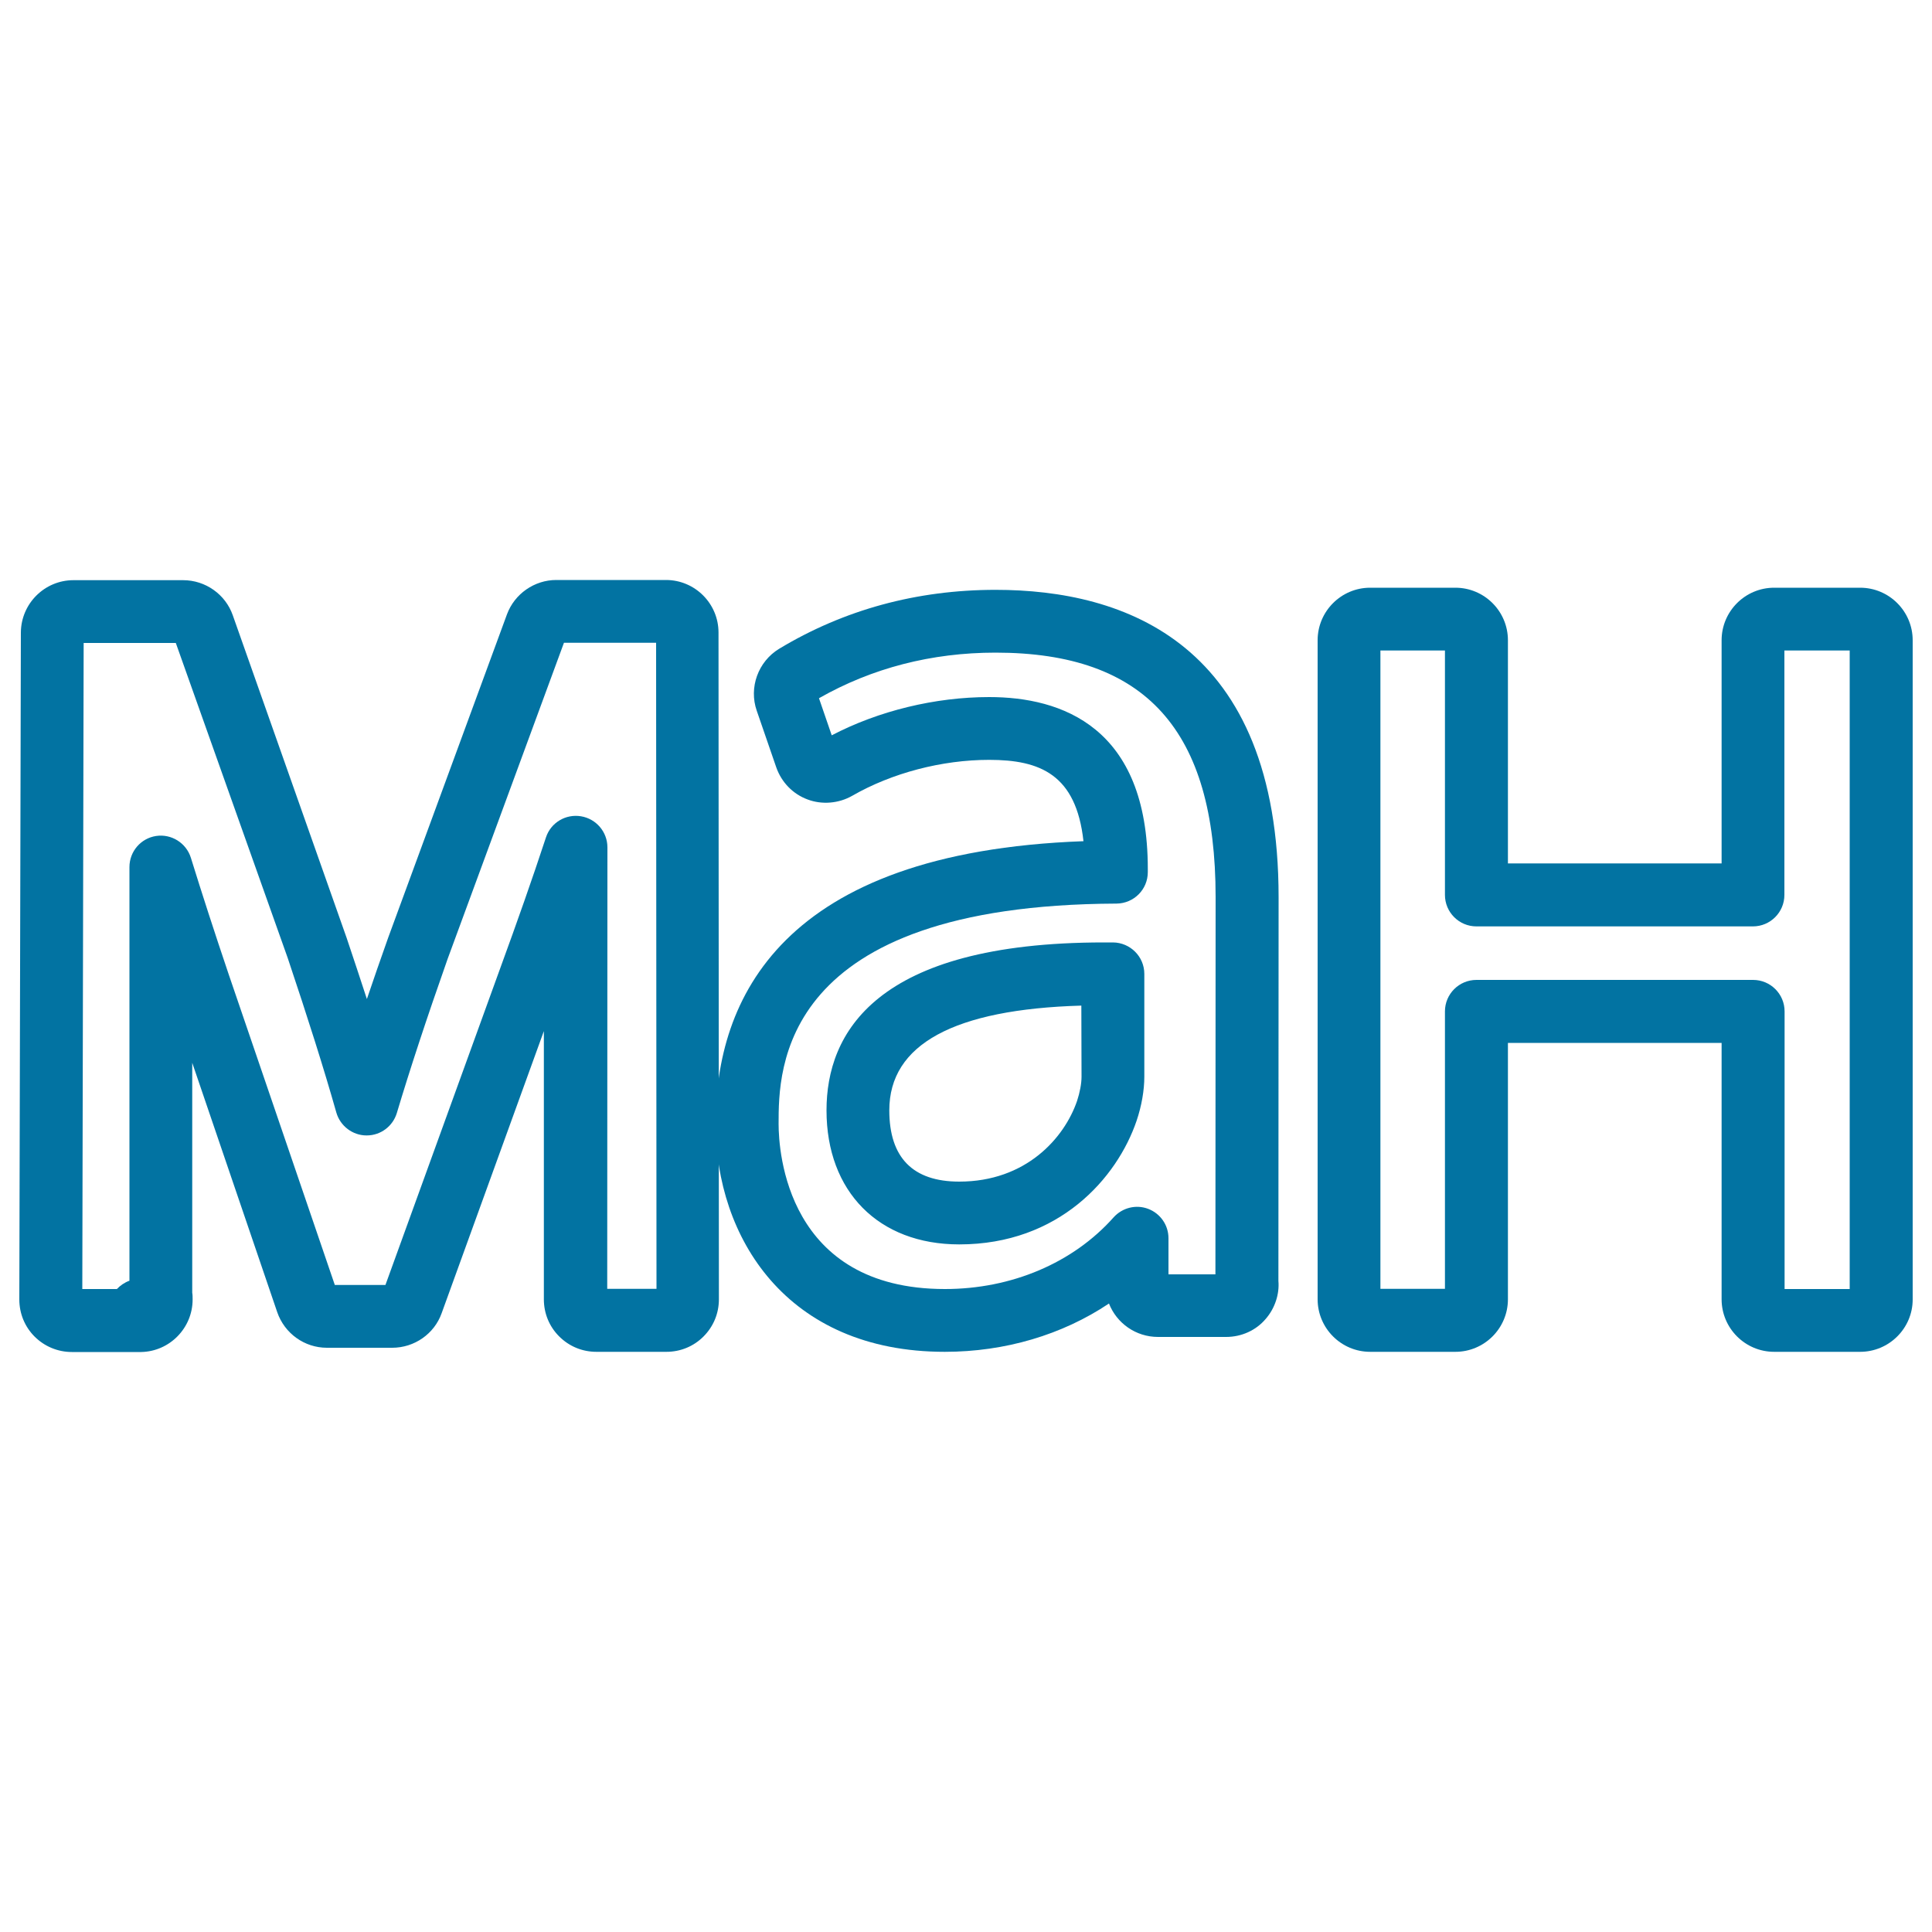
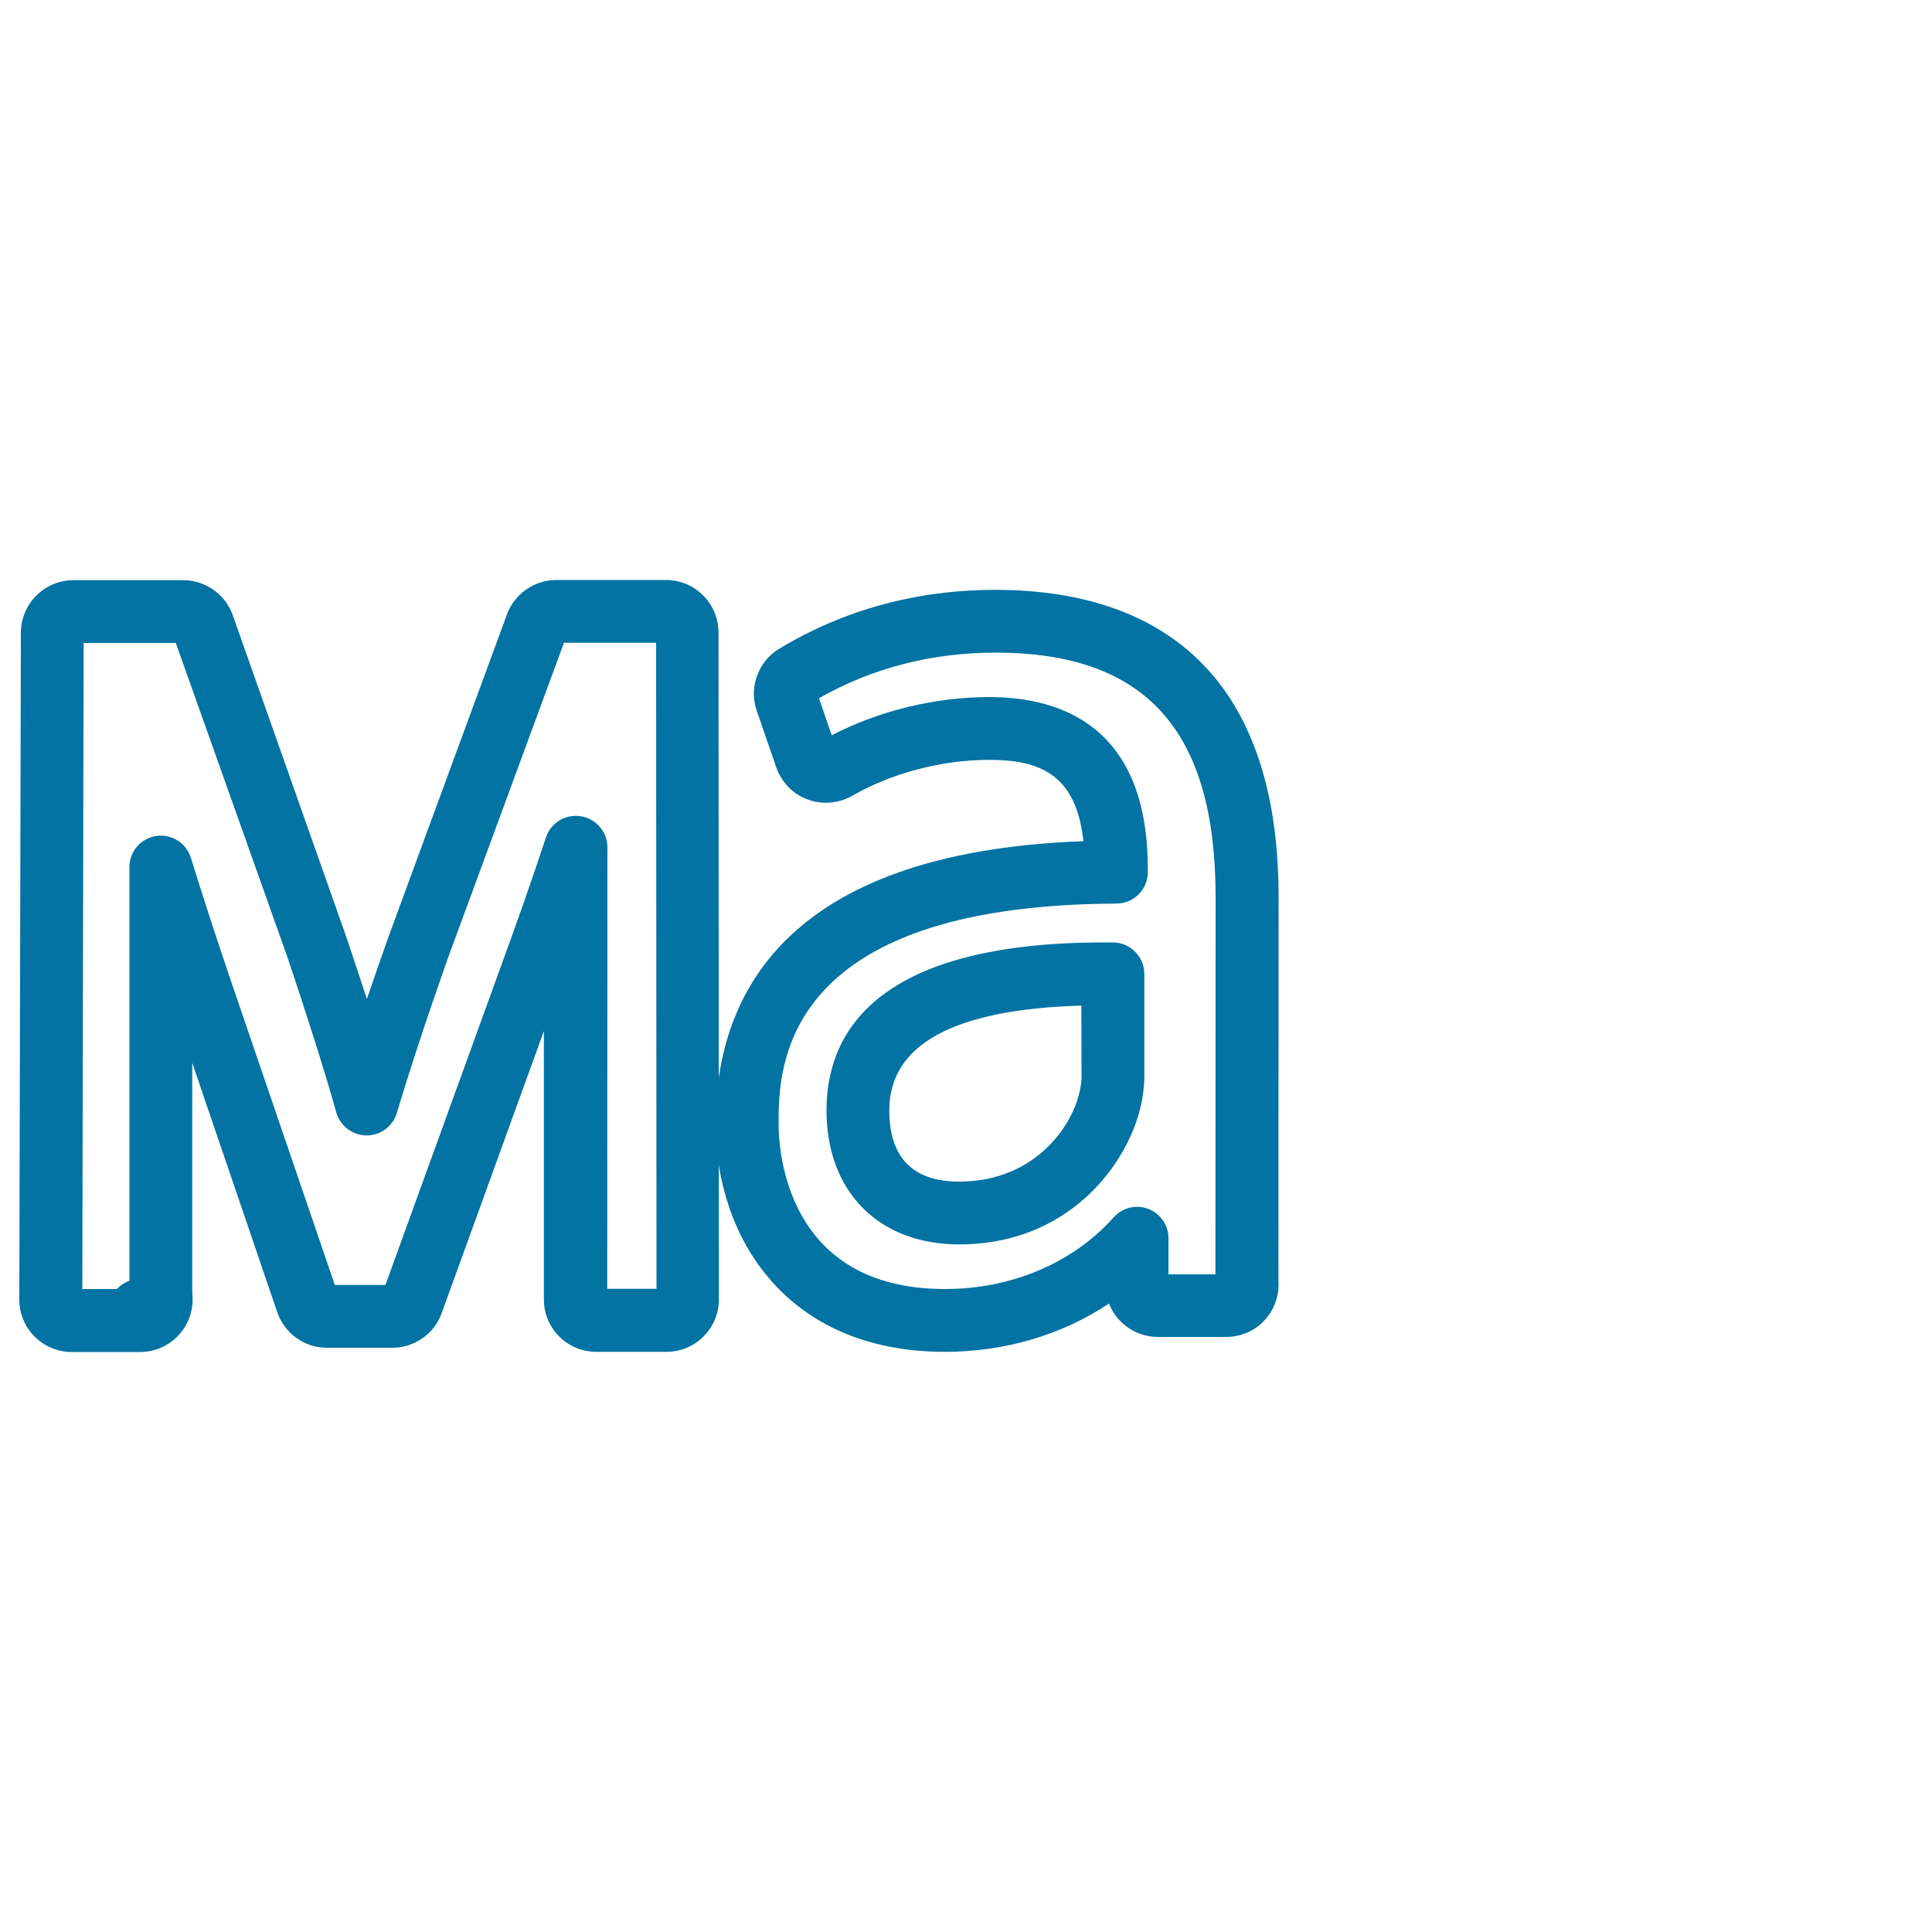
<svg xmlns="http://www.w3.org/2000/svg" viewBox="0 0 1000 1000" style="fill:#0273a2">
  <title>Azerbaijan Currency Symbol SVG icon</title>
  <g>
    <g>
      <g>
        <g>
          <path d="M72.4,699.8L72.4,699.8l-35.2,0c-7.3,0-14.2-2.9-19.3-8c-5-5-7.9-11.8-7.9-19.2l0.8-345.2c0.1-15,12.3-27.1,27.2-27.1h56.8c11.5,0,21.9,7.3,25.7,18.2l58.9,166.9c3.8,11.2,7.2,21.7,10.5,31.7c3.4-10,7-20.5,11-31.7L262.4,318c3.9-10.6,14.2-17.8,25.5-17.8h56.8c15,0,27.2,12.2,27.2,27.2l0.2,345.1c0,7.3-2.8,14.1-8,19.3c-5.1,5.1-11.9,7.9-19.2,7.9h-36.2c-7.3,0-14.1-2.8-19.3-8c-5.1-5.1-7.9-11.9-7.9-19.2l0-138.8l-52.9,146c-3.8,10.7-14.1,17.9-25.6,17.9h-33.8c-11.6,0-21.9-7.4-25.7-18.4L99.5,550.1l0,119c0.2,1.1,0.2,2.3,0.2,3.5c0,14.8-11.9,26.9-26.6,27.2C72.9,699.8,72.7,699.8,72.4,699.8z M42.6,667.2h17.9c1.8-1.9,4-3.4,6.5-4.3l0-214.1c0-8.1,5.9-14.9,13.8-16.1c7.9-1.2,15.6,3.6,18,11.3c5.7,18.4,12.1,38.2,19.6,60.4l54.9,160.7h26.2l59.4-163.9c8.8-24.1,16.6-46.2,23.7-67.8c2.5-7.6,10.2-12.2,18.1-10.9c7.9,1.3,13.7,8.1,13.7,16.1l-0.1,228.5h25.5l-0.2-334.4h-47.7l-60.2,163.6c-10.9,30.9-19.5,57.1-26.3,79.8c-2.1,6.9-8.4,11.6-15.6,11.6c0,0-0.1,0-0.1,0c-7.2,0-13.6-4.9-15.6-11.8c-6.4-22.6-14.7-48.8-25.2-80.1L91,332.8H43.3L42.6,667.2z" />
        </g>
      </g>
      <g>
        <g>
-           <path d="M962.8,699.7h-44.5c-15,0-27.2-12.2-27.2-27.2V539.8H780.5v132.7c0,15-12.2,27.2-27.2,27.2h-44.1c-15,0-27.2-12.2-27.2-27.2V331.4c0-15,12.2-27.2,27.2-27.2h44.1c15,0,27.2,12.2,27.2,27.2v115.5h110.6V331.4c0-15,12.2-27.2,27.2-27.2h44.5c15,0,27.2,12.2,27.2,27.2v341.2C990,687.5,977.8,699.7,962.8,699.7z M923.6,667.2h33.8V336.7h-33.8v126.5c0,9-7.3,16.3-16.3,16.3H764.2c-9,0-16.3-7.3-16.3-16.3V336.7h-33.4v330.4h33.4V523.5c0-9,7.3-16.3,16.3-16.3h143.2c9,0,16.3,7.3,16.3,16.3V667.2z" />
-         </g>
+           </g>
      </g>
      <g>
        <g>
          <path d="M489,699.7c-82,0-118.6-59.3-118.6-118.1c0-64.2,33.6-140.5,190.4-146.2c-3.8-34.5-22.4-42.1-48.8-42.1c-24.5,0-50.4,6.8-70.9,18.6c-7,4-15.7,4.7-23.1,1.9c-7.6-2.8-13.5-8.9-16.2-16.6l-10.1-29.3c-4.2-12,0.7-25.5,11.6-32.1c33.5-20.2,71.2-30.5,112-30.5c66.8,0,146.5,27.6,146.5,159.1L661.7,663c0.6,6.8-1.8,14.2-6.6,19.7c-5,5.9-12.5,9.3-20.5,9.3h-35.2c-11.5,0-21.4-7.1-25.4-17.3C549.8,690.9,520.2,699.7,489,699.7z M512,360.8c37.4,0,82.1,15.4,82.1,88.9v1.7c0,9-7.2,16.2-16.2,16.3c-174.9,0.7-174.9,86-174.9,114c0,14.3,4.2,85.5,86.1,85.5c34.5,0,66.3-13.5,87.3-37.1c4.5-5,11.6-6.8,17.9-4.4c6.3,2.4,10.5,8.4,10.5,15.2l0,18.7h24.3l0.1-195.3c0-86.3-36.2-126.5-113.9-126.5c-33.2,0-64,8-91.4,23.6l6.6,19.2C454.8,367.9,484.1,360.8,512,360.8z M496.5,644.1c-41.7,0-68.7-27.3-68.7-69.4c0-39.6,24.9-86.9,143.6-86.9l4.7,0c8.9,0.1,16.2,7.3,16.2,16.3l0,53.2c0,7-1.4,15.1-4,22.8C578.2,609.8,548.1,644.1,496.5,644.1z M559.7,520.5c-66,1.9-99.4,20.1-99.4,54.2c0,24.5,12.2,36.9,36.2,36.9c34.5,0,54.4-22.5,61-41.8c1.4-4.3,2.3-8.9,2.3-12.5L559.7,520.5z" />
        </g>
      </g>
    </g>
  </g>
</svg>